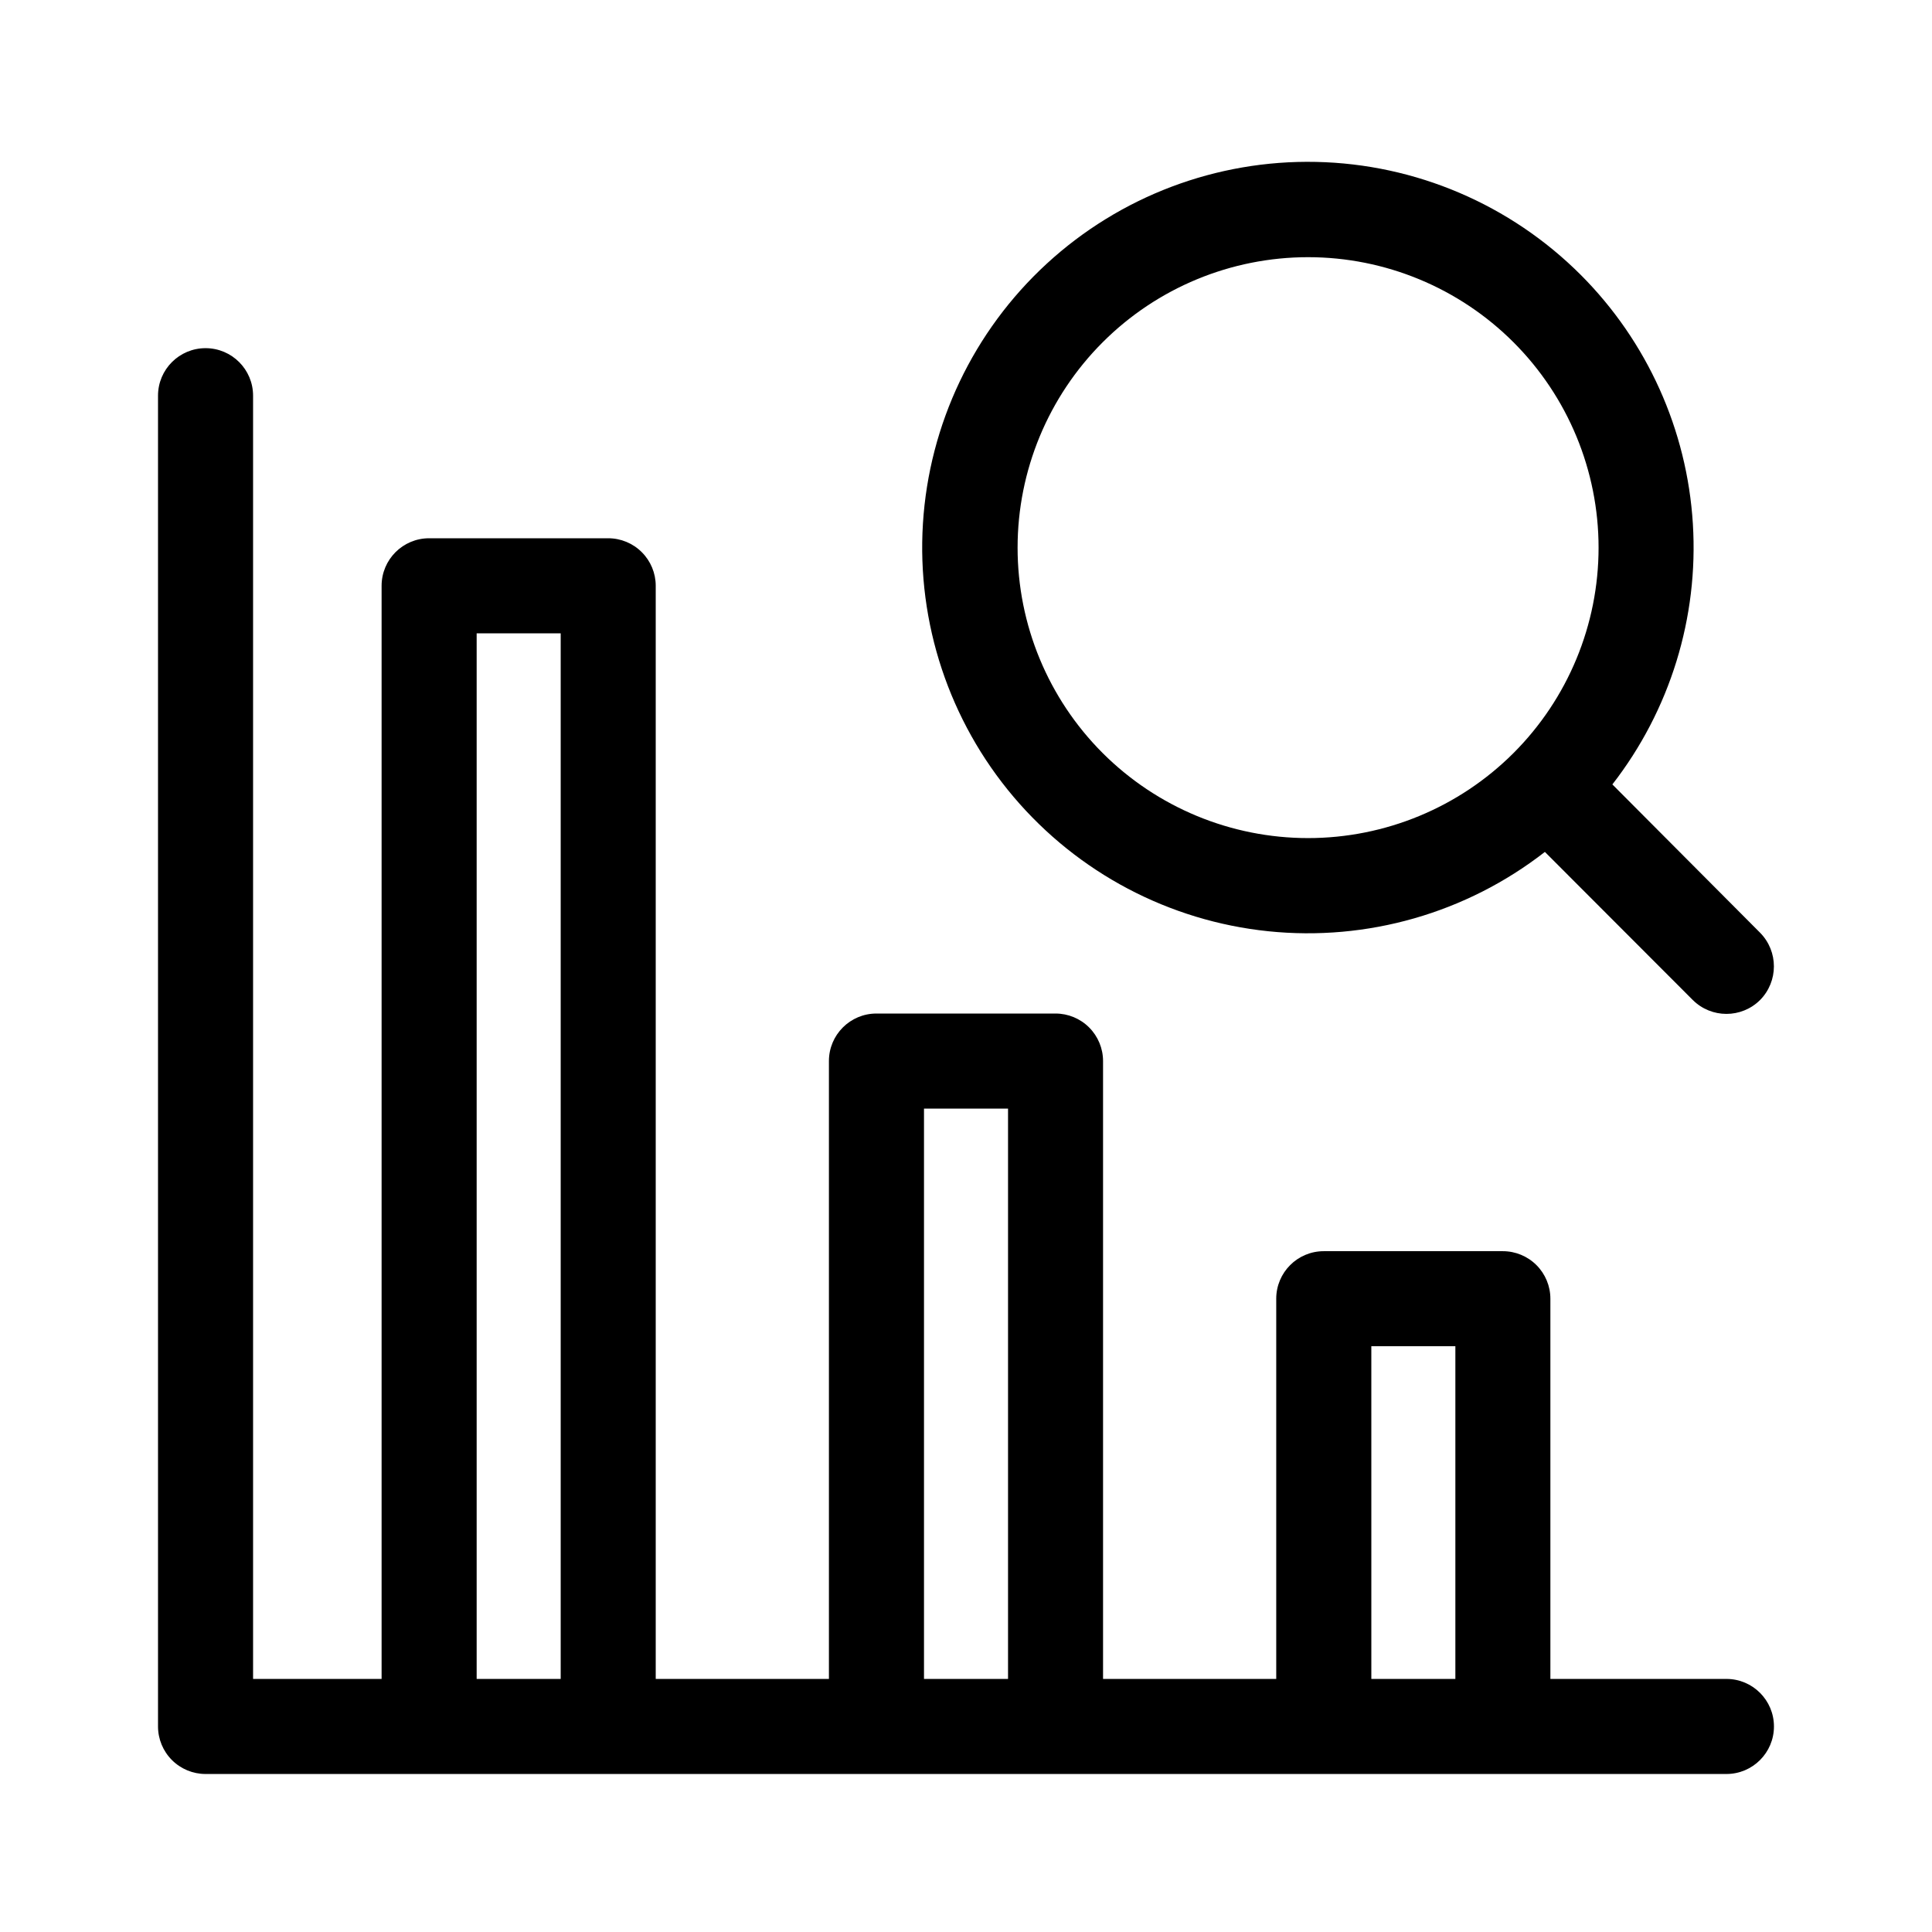
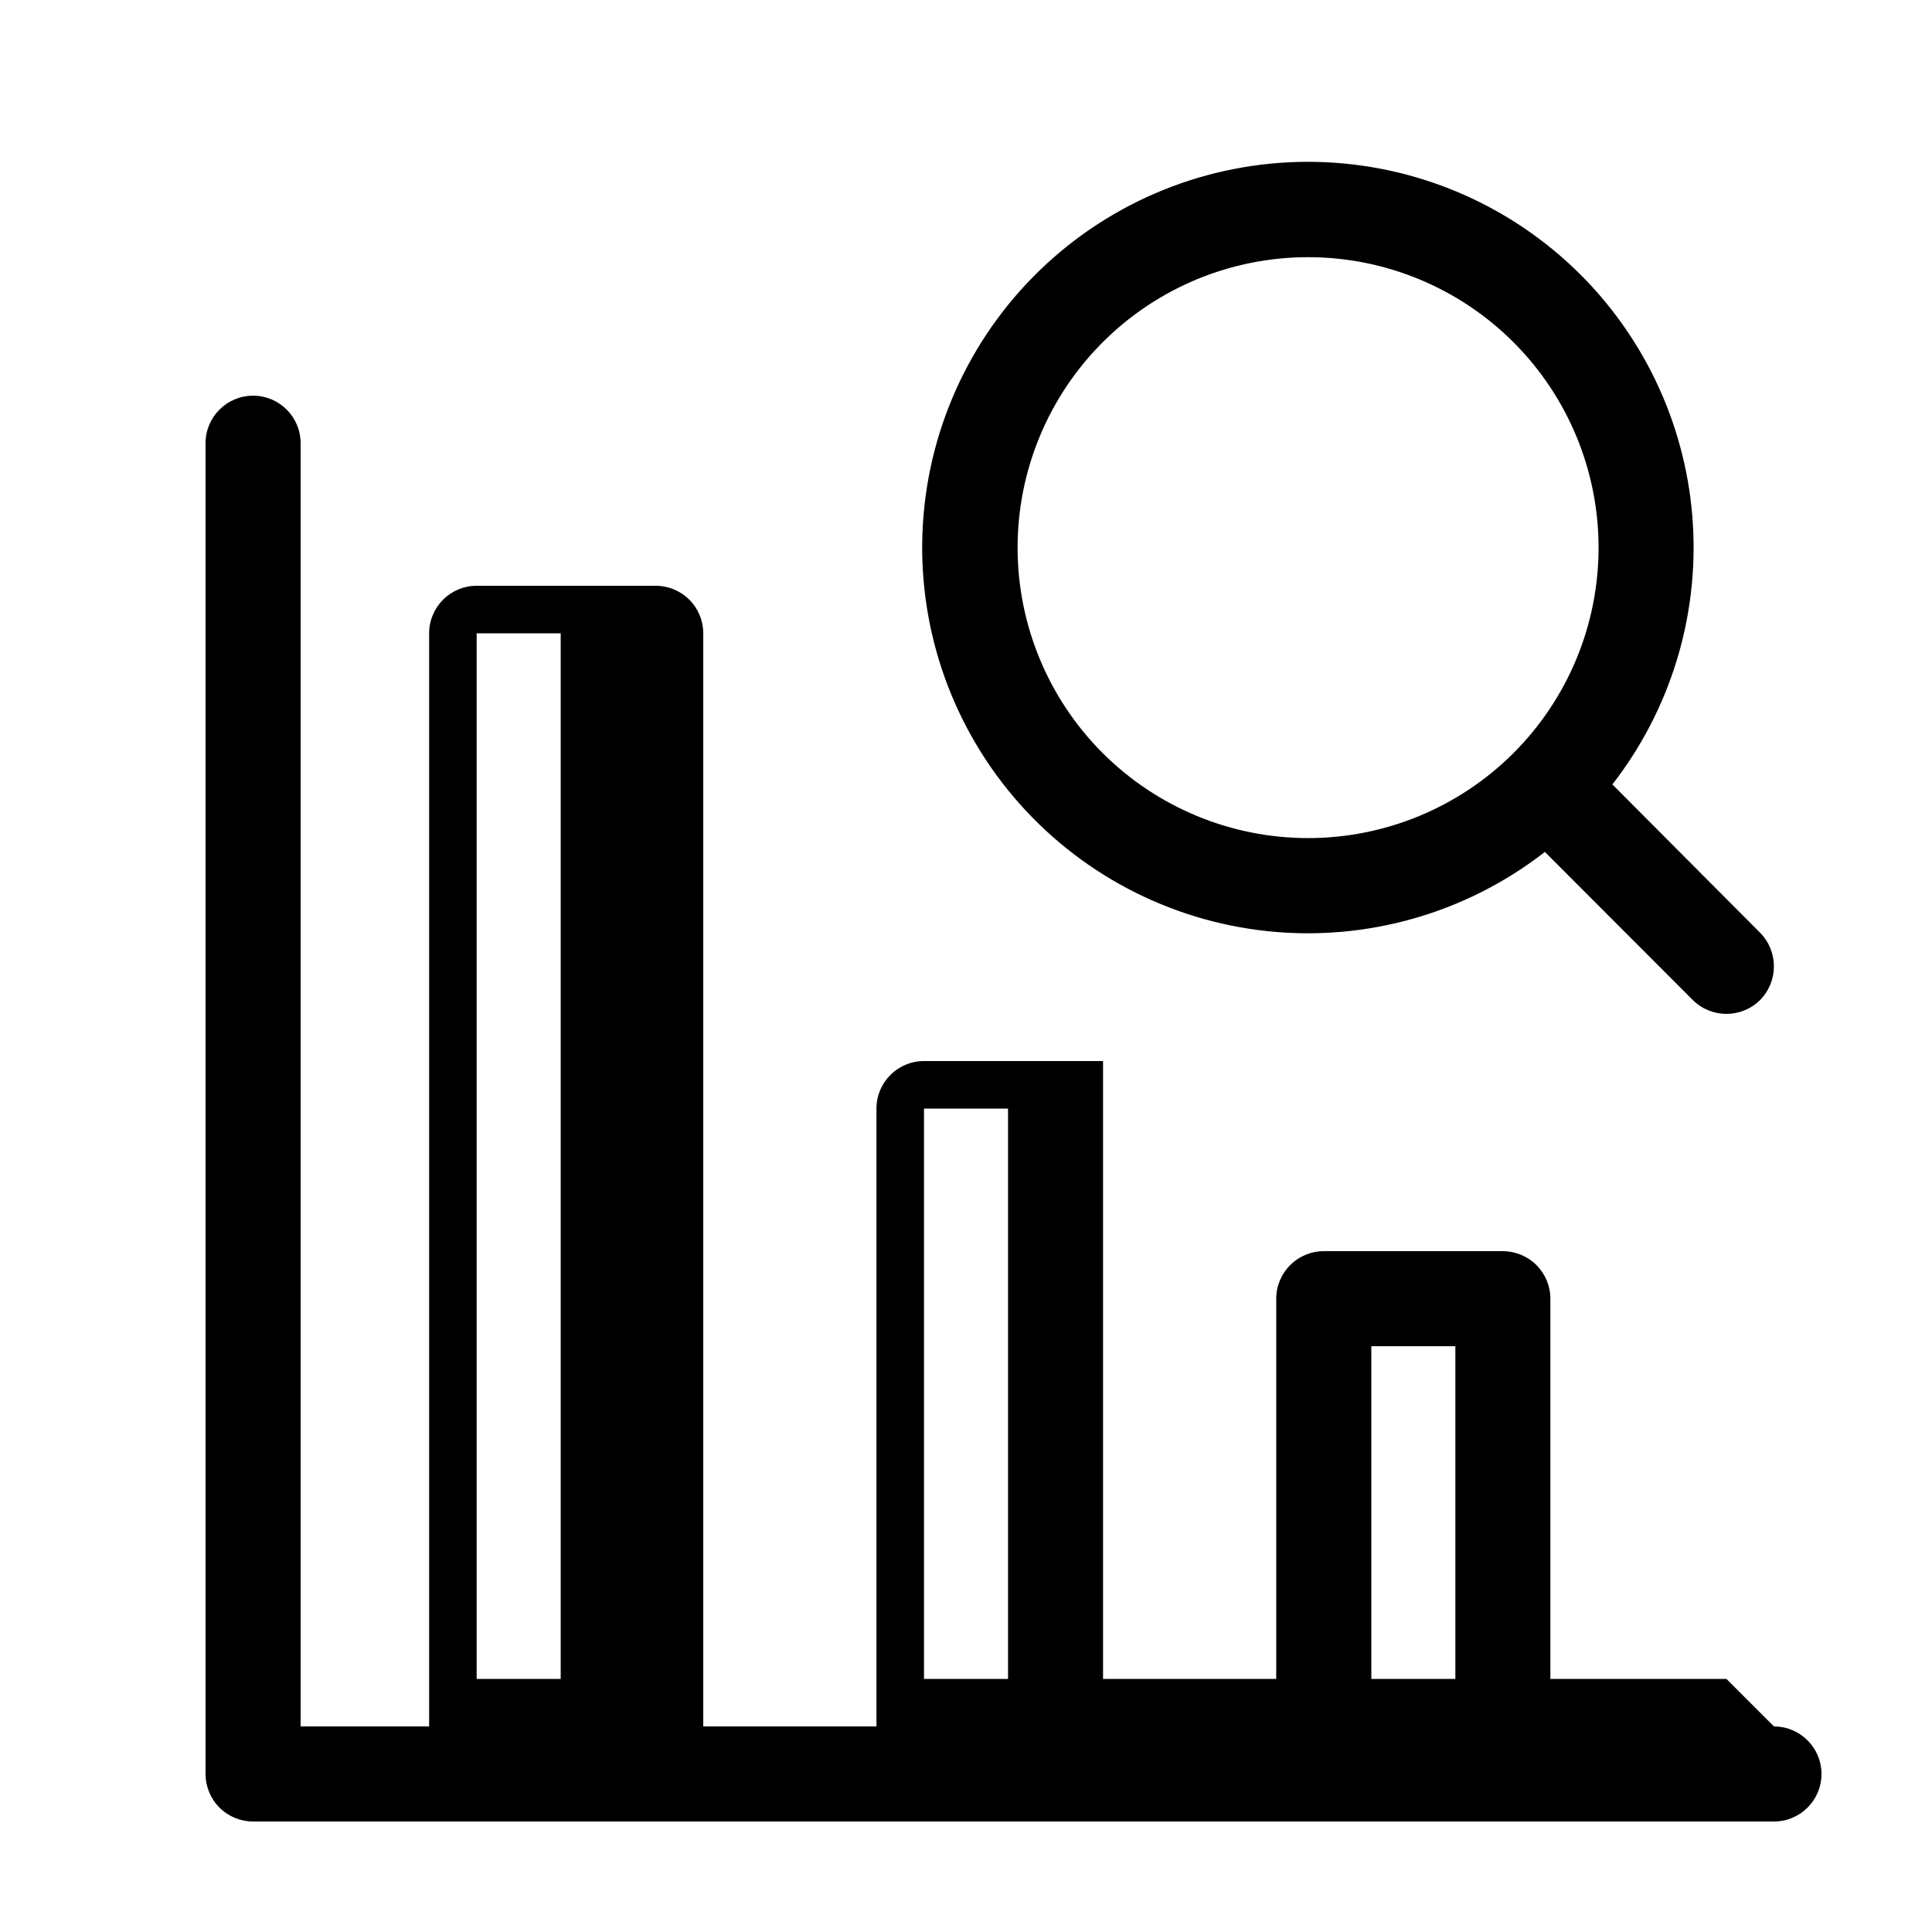
<svg xmlns="http://www.w3.org/2000/svg" fill="#000000" width="800px" height="800px" version="1.1" viewBox="144 144 512 512">
-   <path d="m562.93 216.86c-18.645-18.664-43.785-29.398-70.164-29.953-26.379-0.555-51.949 9.109-71.367 26.973-19.414 17.863-31.172 42.539-32.812 68.875-1.641 26.332 6.965 52.277 24.016 72.414 17.051 20.133 41.223 32.895 67.469 35.617 26.242 2.719 52.52-4.812 73.34-21.02l39.195 39.246c4.934 4.906 12.902 4.906 17.836 0 4.879-4.941 4.879-12.891 0-17.832l-39.148-39.301c15.285-19.664 22.871-44.23 21.332-69.09s-12.098-48.301-29.695-65.93zm-126.71 126.71c-14.438-14.438-22.547-34.016-22.547-54.434 0-20.414 8.113-39.996 22.551-54.434 14.434-14.438 34.016-22.547 54.434-22.547 20.414 0 39.996 8.109 54.434 22.547s22.547 34.02 22.547 54.434c0 20.418-8.109 39.996-22.547 54.434-14.441 14.426-34.02 22.531-54.434 22.531-20.414 0-39.992-8.105-54.438-22.531zm165.3 245.36h-46.652v-100.76c0-3.34-1.328-6.543-3.691-8.906-2.359-2.359-5.566-3.688-8.906-3.688h-47.457c-6.957 0-12.598 5.641-12.598 12.594v100.76h-45.895v-163.74c0-3.34-1.328-6.543-3.691-8.906-2.359-2.359-5.562-3.688-8.906-3.688h-47.457c-6.957 0-12.594 5.641-12.594 12.594v163.74h-45.898v-289.69c0-3.344-1.328-6.547-3.691-8.906-2.359-2.363-5.562-3.691-8.906-3.691h-47.457c-6.957 0-12.594 5.641-12.594 12.598v289.69h-34.059v-340.07c0-6.957-5.641-12.594-12.594-12.594-6.957 0-12.598 5.637-12.598 12.594v352.67c0 3.34 1.328 6.543 3.691 8.906 2.359 2.359 5.562 3.688 8.906 3.688h403.05c6.953 0 12.594-5.641 12.594-12.594 0-6.957-5.641-12.598-12.594-12.598zm-331.2 0v-277.09h22.27v277.09zm118.55 0v-151.14h22.27v151.14zm118.55 0-0.004-88.164h22.27v88.164z" />
+   <path d="m562.93 216.86c-18.645-18.664-43.785-29.398-70.164-29.953-26.379-0.555-51.949 9.109-71.367 26.973-19.414 17.863-31.172 42.539-32.812 68.875-1.641 26.332 6.965 52.277 24.016 72.414 17.051 20.133 41.223 32.895 67.469 35.617 26.242 2.719 52.52-4.812 73.34-21.02l39.195 39.246c4.934 4.906 12.902 4.906 17.836 0 4.879-4.941 4.879-12.891 0-17.832l-39.148-39.301c15.285-19.664 22.871-44.23 21.332-69.09s-12.098-48.301-29.695-65.93zm-126.71 126.71c-14.438-14.438-22.547-34.016-22.547-54.434 0-20.414 8.113-39.996 22.551-54.434 14.434-14.438 34.016-22.547 54.434-22.547 20.414 0 39.996 8.109 54.434 22.547s22.547 34.02 22.547 54.434c0 20.418-8.109 39.996-22.547 54.434-14.441 14.426-34.02 22.531-54.434 22.531-20.414 0-39.992-8.105-54.438-22.531zm165.3 245.36h-46.652v-100.76c0-3.34-1.328-6.543-3.691-8.906-2.359-2.359-5.566-3.688-8.906-3.688h-47.457c-6.957 0-12.598 5.641-12.598 12.594v100.76h-45.895v-163.74h-47.457c-6.957 0-12.594 5.641-12.594 12.594v163.74h-45.898v-289.69c0-3.344-1.328-6.547-3.691-8.906-2.359-2.363-5.562-3.691-8.906-3.691h-47.457c-6.957 0-12.594 5.641-12.594 12.598v289.69h-34.059v-340.07c0-6.957-5.641-12.594-12.594-12.594-6.957 0-12.598 5.637-12.598 12.594v352.67c0 3.34 1.328 6.543 3.691 8.906 2.359 2.359 5.562 3.688 8.906 3.688h403.05c6.953 0 12.594-5.641 12.594-12.594 0-6.957-5.641-12.598-12.594-12.598zm-331.2 0v-277.09h22.27v277.09zm118.55 0v-151.14h22.27v151.14zm118.55 0-0.004-88.164h22.27v88.164z" />
</svg>